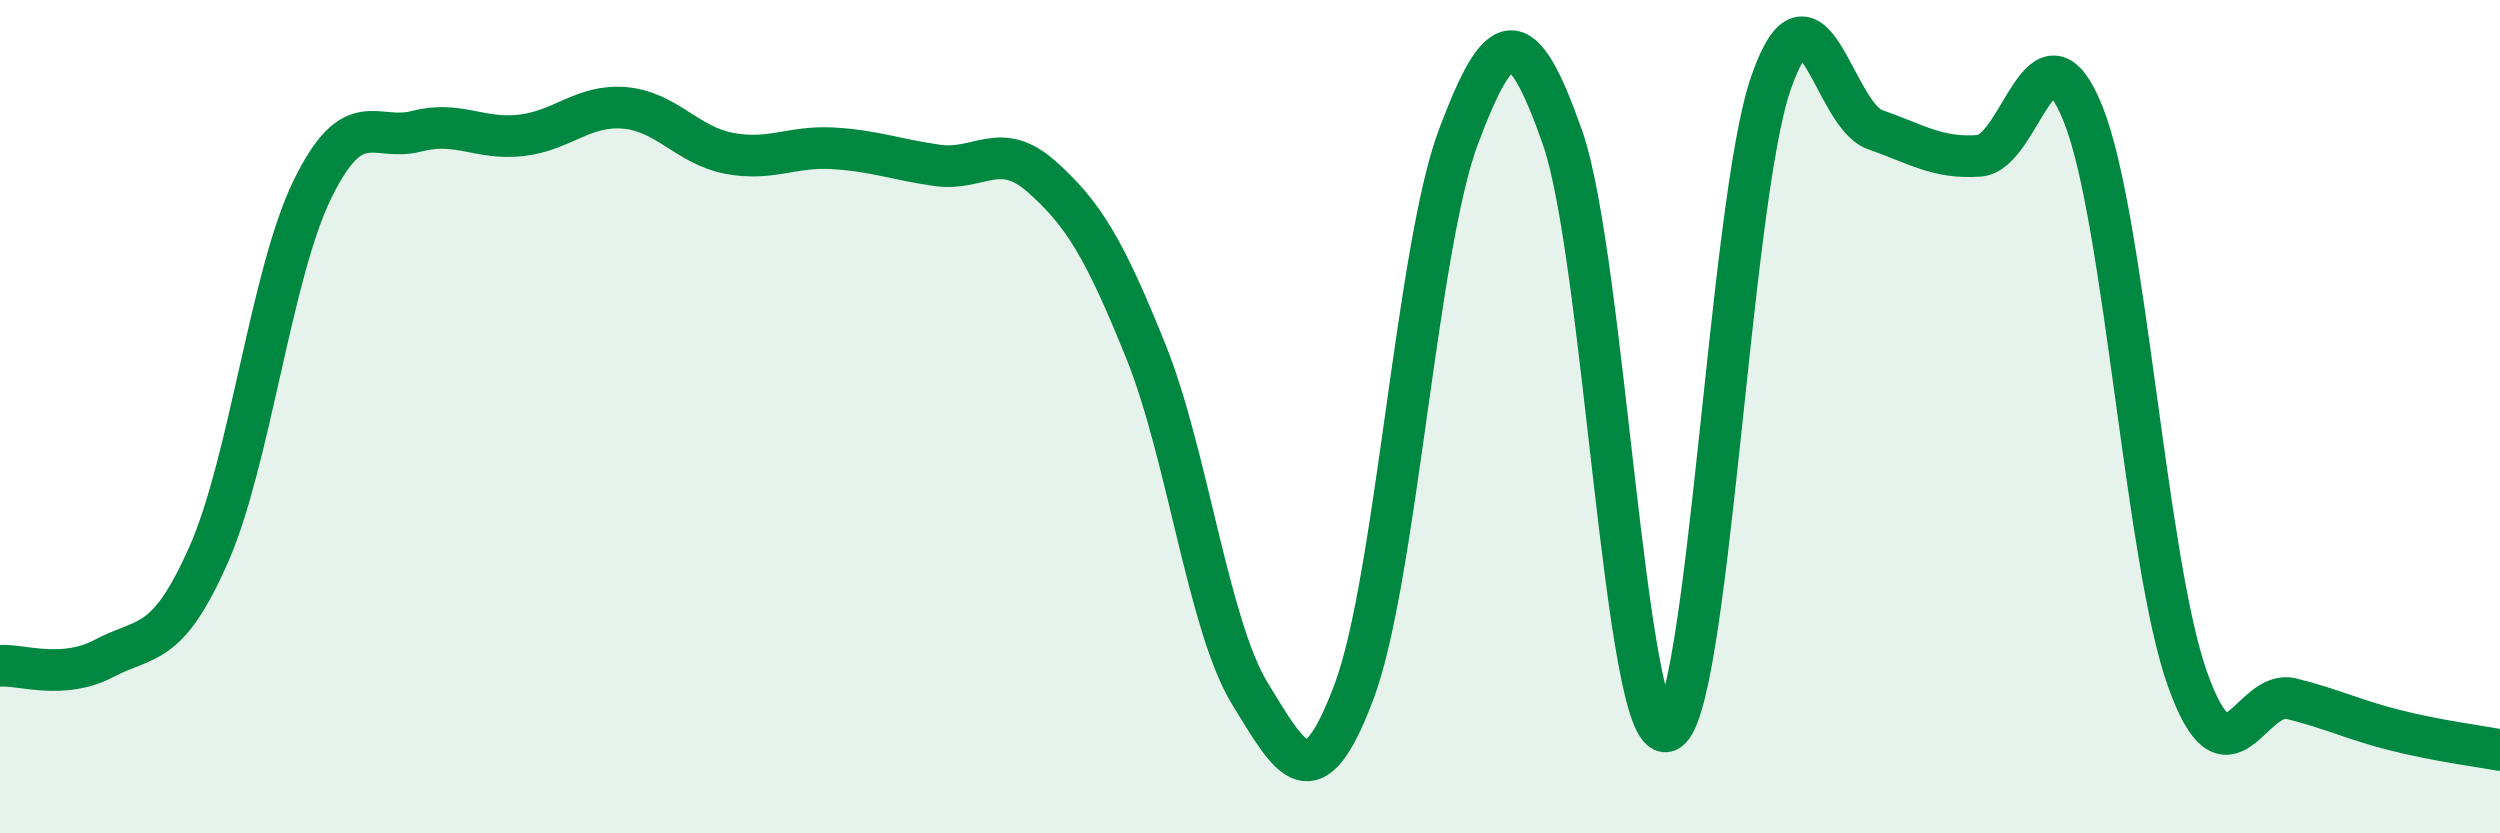
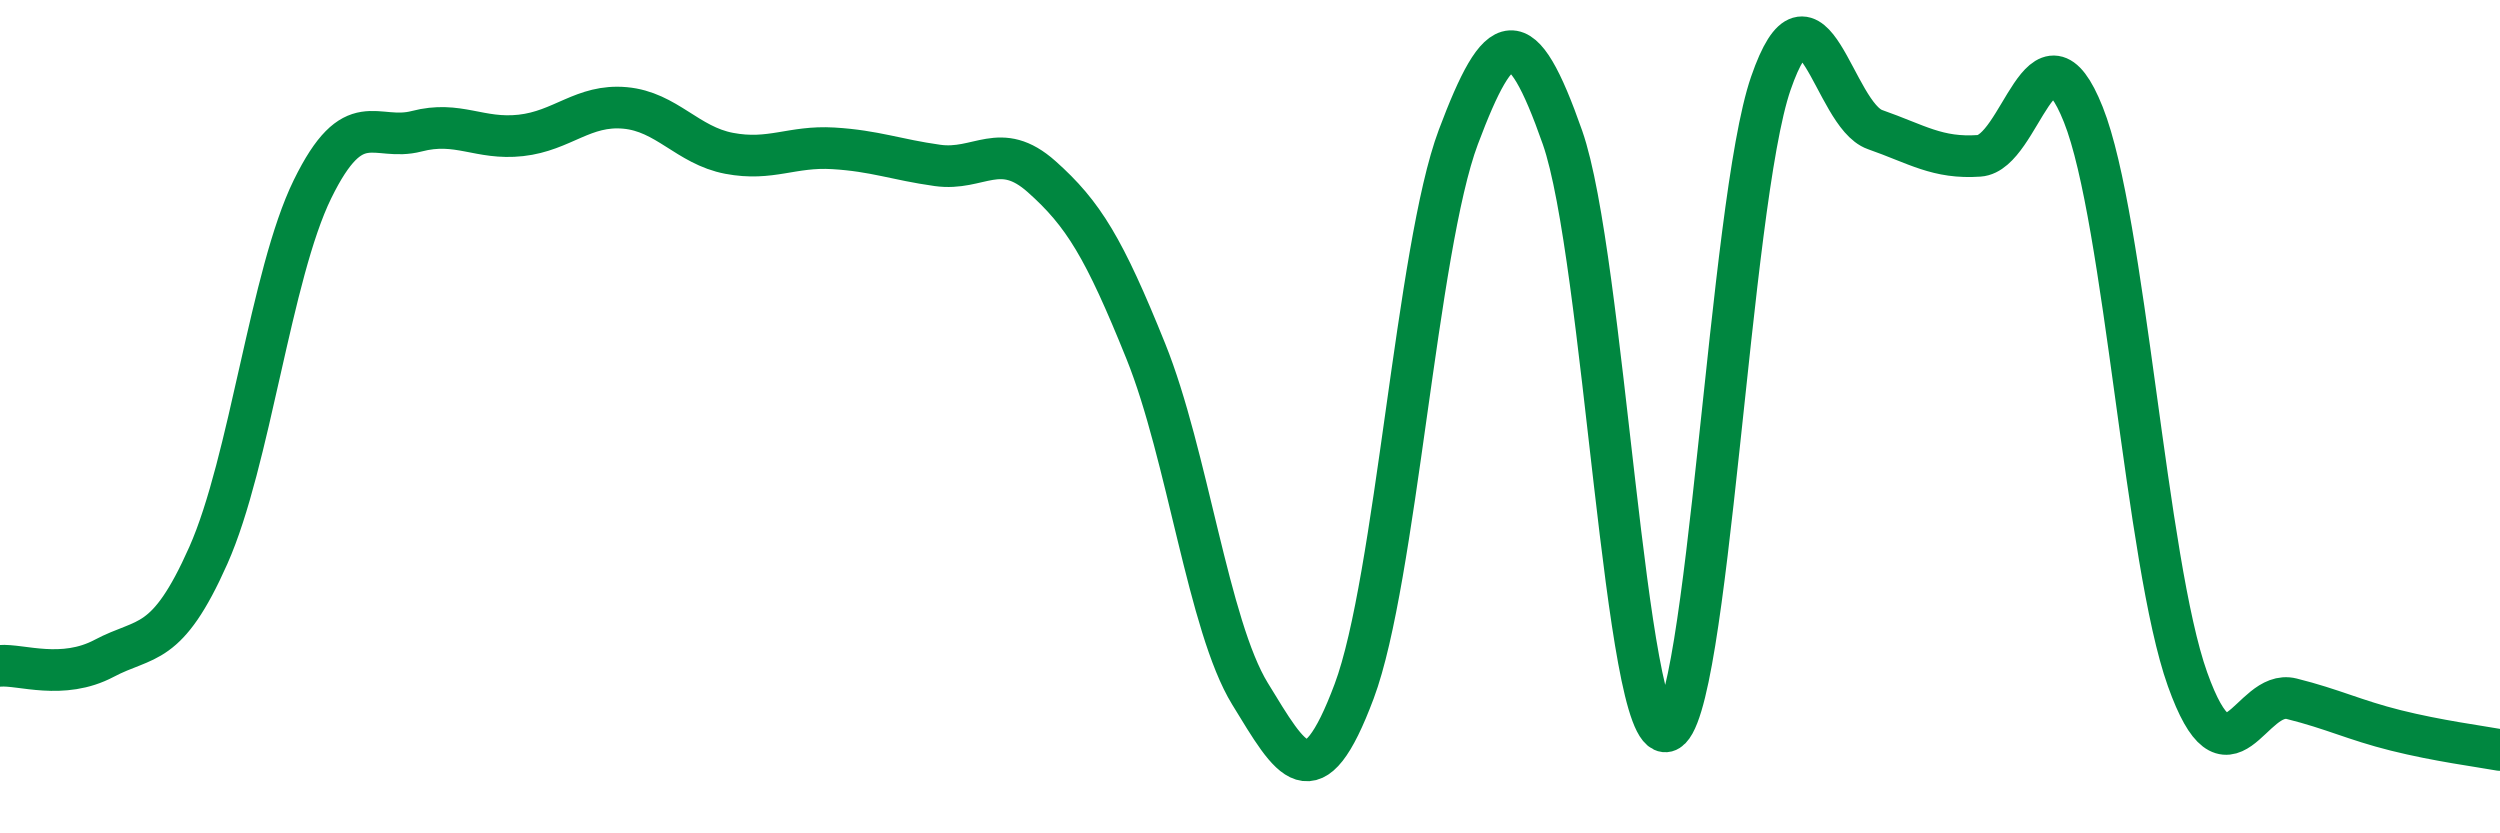
<svg xmlns="http://www.w3.org/2000/svg" width="60" height="20" viewBox="0 0 60 20">
-   <path d="M 0,15.98 C 0.5,15.94 1.5,16.33 2.5,15.8 C 3.5,15.27 4,15.58 5,13.33 C 6,11.08 6.5,6.58 7.5,4.54 C 8.5,2.5 9,3.41 10,3.15 C 11,2.89 11.5,3.36 12.5,3.25 C 13.5,3.14 14,2.5 15,2.59 C 16,2.68 16.5,3.49 17.5,3.68 C 18.5,3.87 19,3.5 20,3.56 C 21,3.62 21.5,3.83 22.5,3.97 C 23.5,4.11 24,3.35 25,4.24 C 26,5.13 26.5,5.95 27.5,8.43 C 28.5,10.91 29,15.02 30,16.65 C 31,18.28 31.5,19.26 32.5,16.59 C 33.5,13.92 34,5.95 35,3.29 C 36,0.63 36.5,0.45 37.5,3.3 C 38.5,6.15 39,17.81 40,17.55 C 41,17.29 41.5,4.89 42.5,2 C 43.5,-0.89 44,2.76 45,3.11 C 46,3.46 46.5,3.81 47.5,3.74 C 48.5,3.67 49,0.24 50,2.75 C 51,5.26 51.5,13.5 52.5,16.3 C 53.5,19.1 54,16.52 55,16.77 C 56,17.02 56.5,17.28 57.5,17.53 C 58.5,17.78 59.5,17.91 60,18L60 20L0 20Z" fill="#008740" opacity="0.1" stroke-linecap="round" stroke-linejoin="round" />
  <path d="M 0,15.98 C 0.5,15.94 1.5,16.33 2.5,15.8 C 3.5,15.27 4,15.58 5,13.33 C 6,11.08 6.5,6.58 7.5,4.54 C 8.5,2.5 9,3.41 10,3.15 C 11,2.89 11.5,3.36 12.5,3.25 C 13.5,3.14 14,2.5 15,2.59 C 16,2.68 16.5,3.49 17.5,3.68 C 18.5,3.87 19,3.5 20,3.56 C 21,3.62 21.5,3.83 22.5,3.97 C 23.5,4.11 24,3.35 25,4.24 C 26,5.13 26.5,5.95 27.5,8.43 C 28.5,10.91 29,15.02 30,16.65 C 31,18.28 31.5,19.26 32.5,16.59 C 33.5,13.92 34,5.95 35,3.29 C 36,0.63 36.5,0.45 37.5,3.3 C 38.5,6.15 39,17.81 40,17.55 C 41,17.29 41.5,4.89 42.5,2 C 43.5,-0.89 44,2.76 45,3.11 C 46,3.46 46.5,3.81 47.5,3.74 C 48.5,3.67 49,0.24 50,2.75 C 51,5.26 51.5,13.5 52.5,16.3 C 53.5,19.1 54,16.52 55,16.77 C 56,17.02 56.5,17.28 57.5,17.53 C 58.5,17.78 59.5,17.91 60,18" stroke="#008740" stroke-width="1" fill="none" stroke-linecap="round" stroke-linejoin="round" />
</svg>